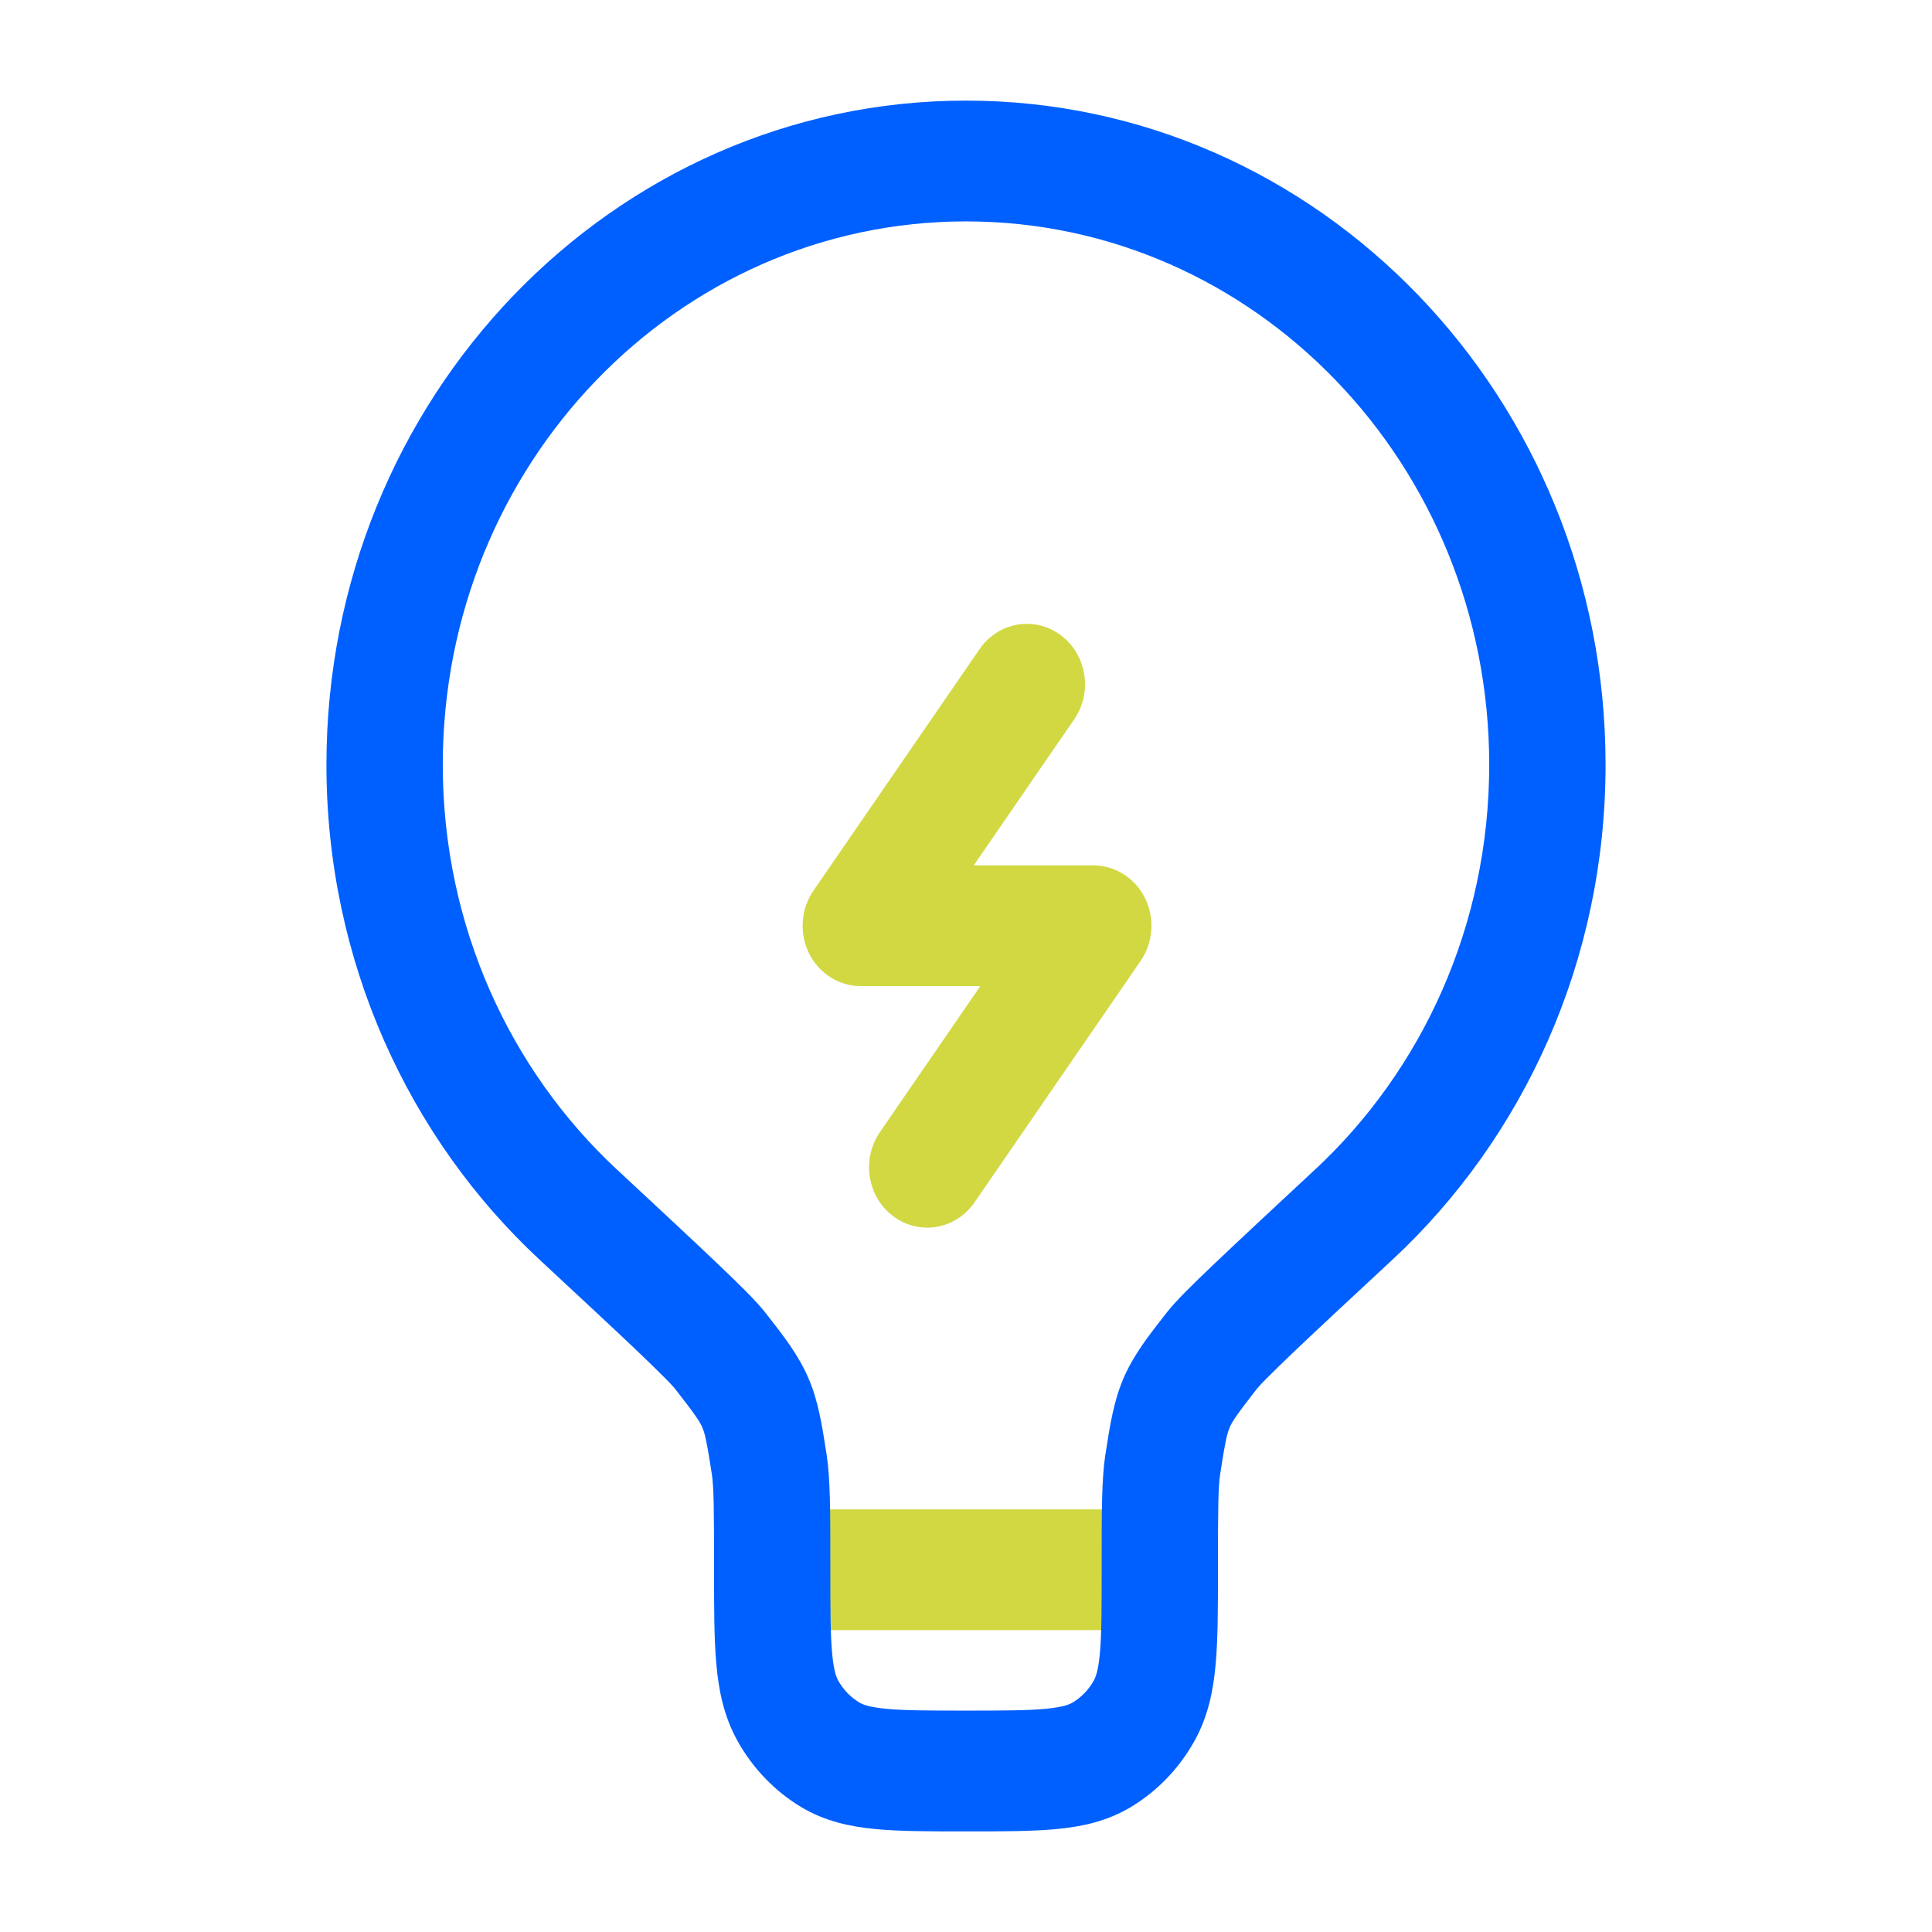
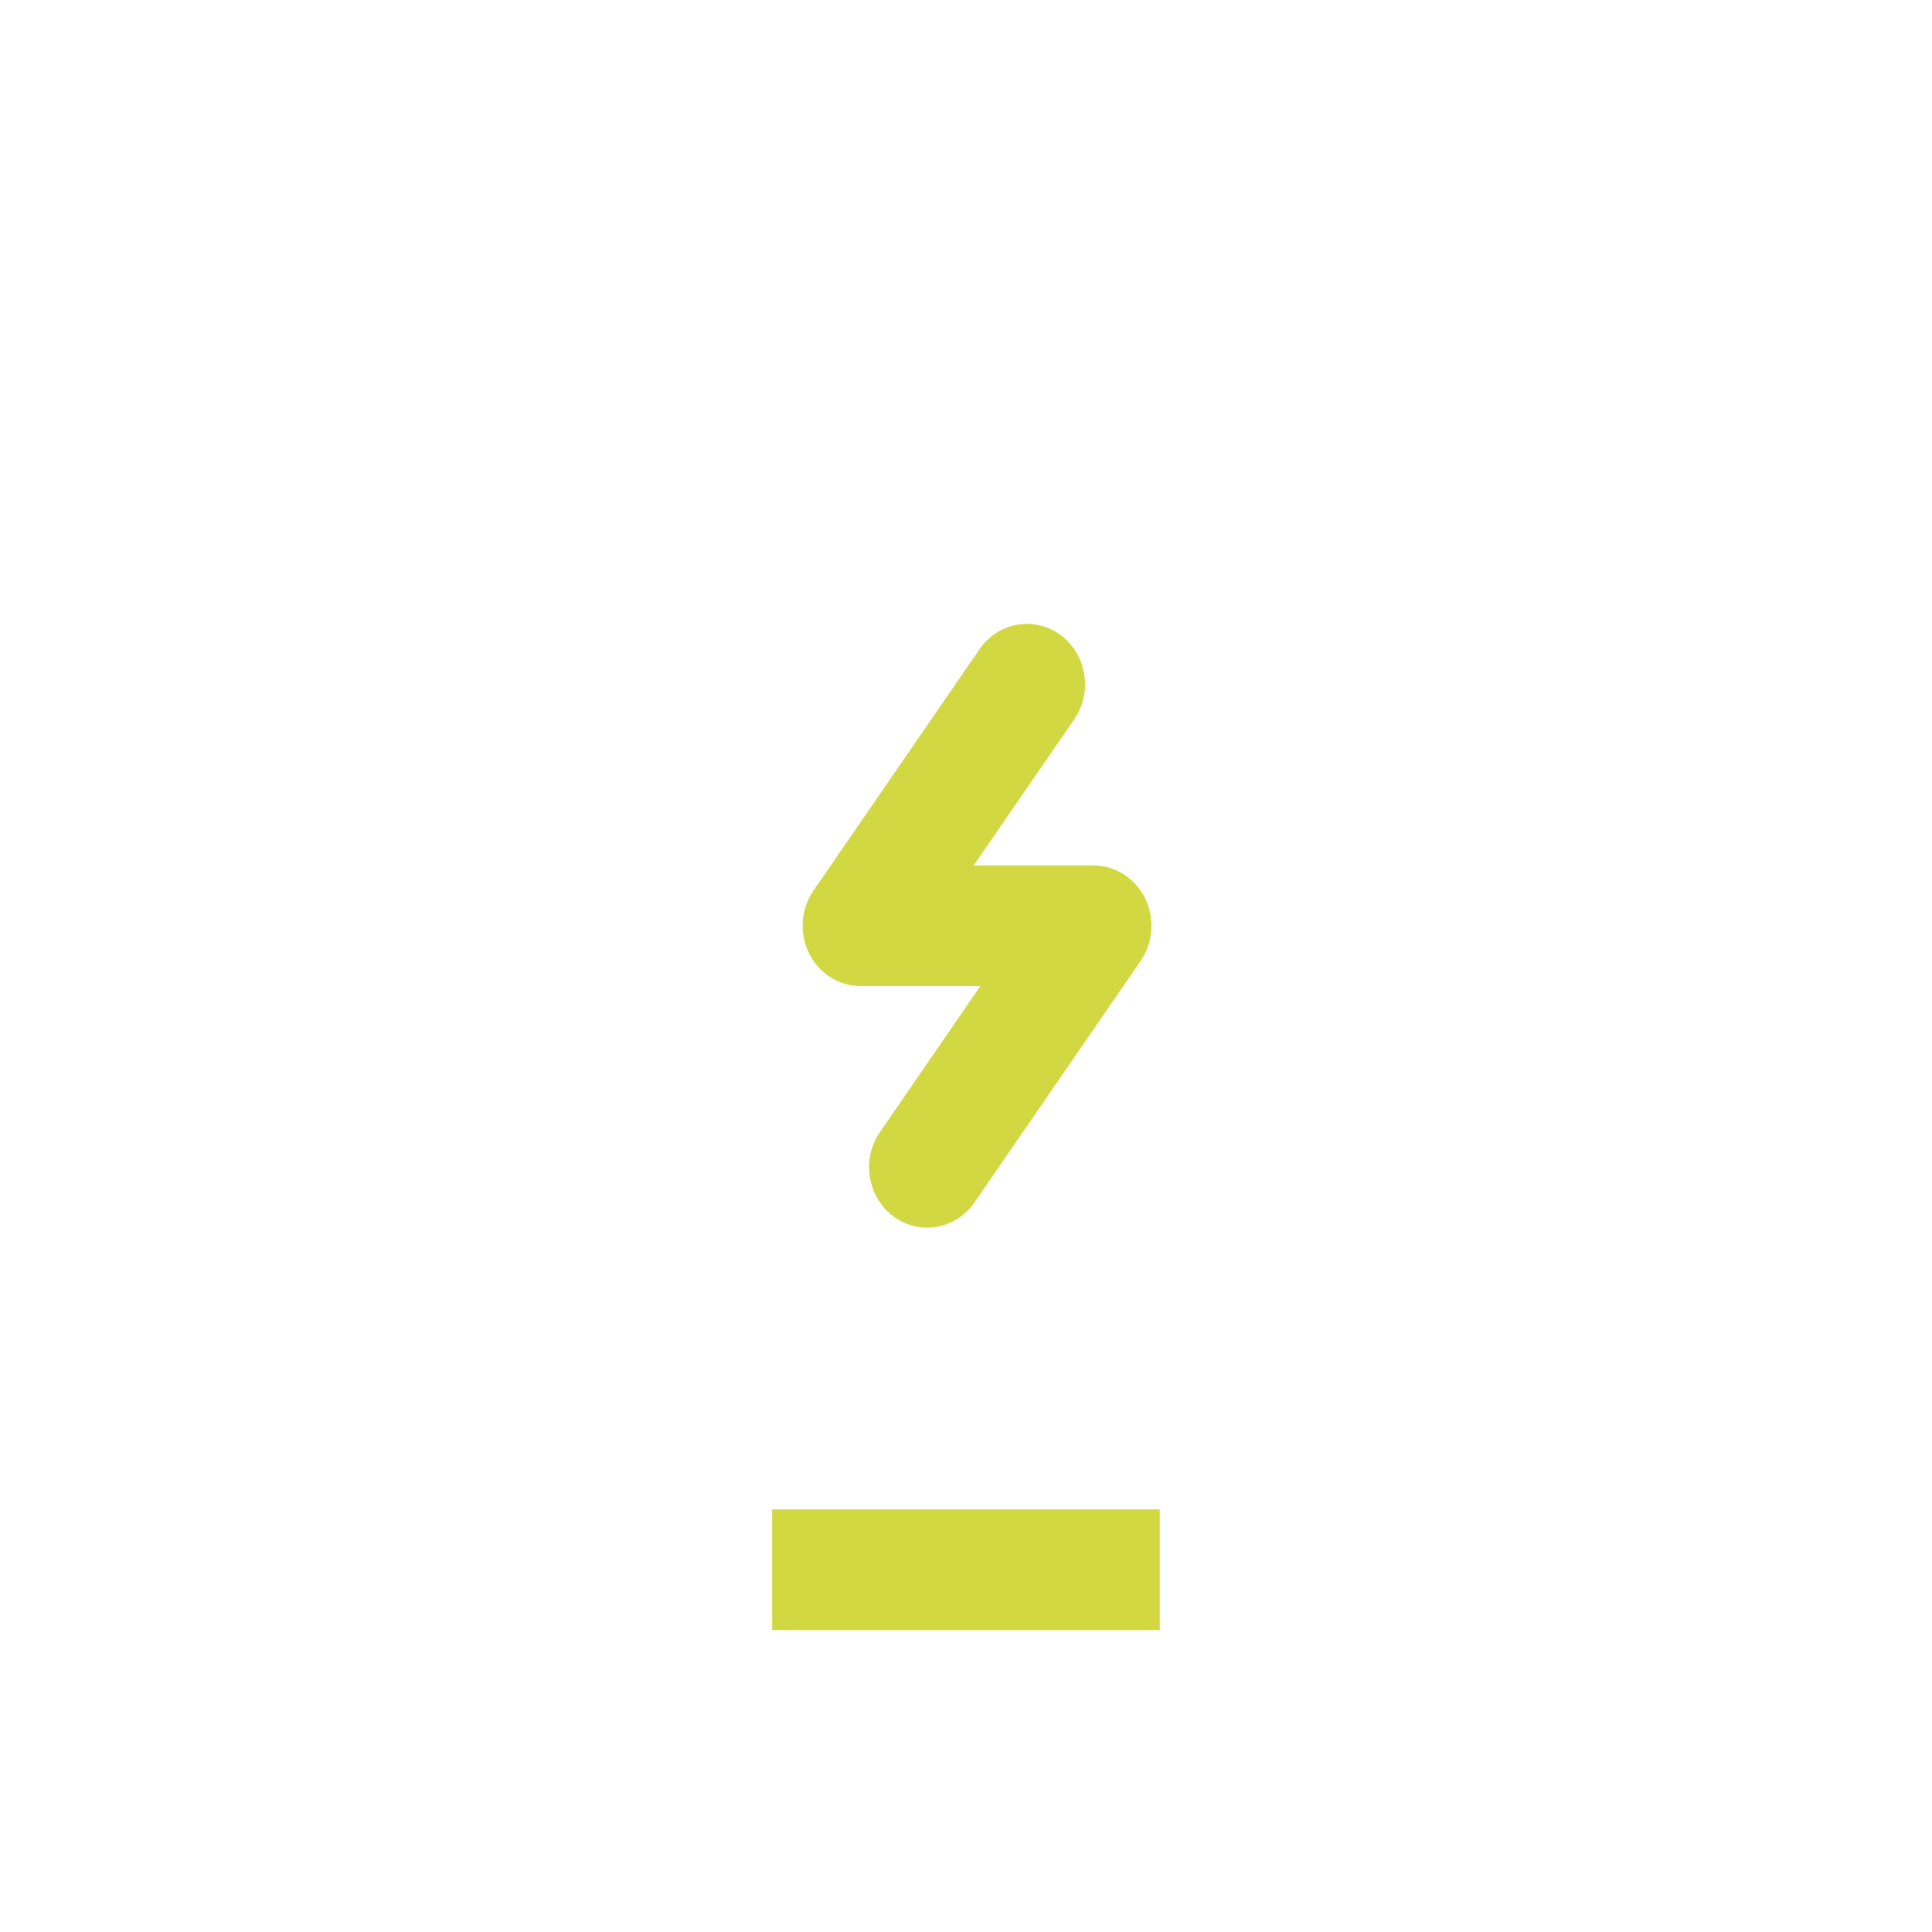
<svg xmlns="http://www.w3.org/2000/svg" width="27" height="27" viewBox="0 0 27 27" fill="none">
  <path fill-rule="evenodd" clip-rule="evenodd" d="M10.791 21.094H16.208V22.781H10.791V21.094Z" fill="#D1D842" />
  <path fill-rule="evenodd" clip-rule="evenodd" d="M14.823 8.876C15.188 9.147 15.273 9.674 15.012 10.053L13.608 12.094H15.279C15.584 12.094 15.863 12.271 16.002 12.552C16.141 12.832 16.117 13.171 15.941 13.428L13.619 16.803C13.358 17.182 12.851 17.27 12.486 16.999C12.12 16.728 12.036 16.201 12.297 15.822L13.7 13.781H12.029C11.725 13.781 11.446 13.605 11.307 13.324C11.168 13.043 11.191 12.704 11.368 12.447L13.69 9.072C13.95 8.693 14.458 8.605 14.823 8.876Z" fill="#D1D842" />
-   <path fill-rule="evenodd" clip-rule="evenodd" d="M13.5 3.094C9.461 3.094 6.188 6.494 6.188 10.688C6.188 12.936 7.127 14.955 8.624 16.347L8.629 16.351C9.232 16.912 9.69 17.338 10.017 17.65C10.326 17.943 10.57 18.183 10.698 18.347L10.712 18.365C10.952 18.672 11.161 18.94 11.298 19.26C11.436 19.58 11.489 19.92 11.549 20.31L11.553 20.333C11.604 20.668 11.604 21.129 11.604 21.829C11.604 21.864 11.604 21.901 11.604 21.938C11.604 22.479 11.605 22.828 11.628 23.093C11.65 23.346 11.688 23.438 11.713 23.484C11.784 23.613 11.887 23.719 12.01 23.793C12.055 23.82 12.143 23.858 12.387 23.881C12.642 23.905 12.979 23.906 13.5 23.906C14.021 23.906 14.358 23.905 14.613 23.881C14.857 23.858 14.945 23.82 14.99 23.793C15.113 23.719 15.216 23.613 15.287 23.484C15.312 23.438 15.35 23.346 15.372 23.093C15.395 22.828 15.396 22.479 15.396 21.938C15.396 21.901 15.396 21.864 15.396 21.829C15.396 21.129 15.396 20.667 15.447 20.333L15.451 20.31C15.511 19.92 15.564 19.58 15.702 19.26C15.839 18.94 16.048 18.672 16.288 18.365L16.302 18.347C16.43 18.183 16.674 17.943 16.983 17.65C17.31 17.338 17.768 16.912 18.371 16.351L18.376 16.347C19.873 14.955 20.812 12.936 20.812 10.688C20.812 6.494 17.539 3.094 13.5 3.094ZM4.562 10.688C4.562 5.562 8.564 1.406 13.5 1.406C18.436 1.406 22.438 5.562 22.438 10.688C22.438 13.436 21.286 15.906 19.46 17.604C18.851 18.17 18.4 18.589 18.081 18.893C17.921 19.046 17.799 19.165 17.709 19.256C17.664 19.301 17.629 19.337 17.604 19.365C17.591 19.379 17.581 19.39 17.575 19.398C17.567 19.406 17.564 19.41 17.564 19.41C17.283 19.771 17.222 19.864 17.185 19.948C17.149 20.033 17.123 20.142 17.052 20.601C17.024 20.782 17.021 21.093 17.021 21.938V21.974C17.021 22.468 17.021 22.895 16.99 23.245C16.958 23.616 16.886 23.983 16.694 24.328C16.48 24.713 16.173 25.032 15.802 25.255C15.469 25.454 15.116 25.529 14.759 25.562C14.422 25.594 14.011 25.594 13.535 25.594H13.465C12.989 25.594 12.578 25.594 12.241 25.562C11.884 25.529 11.531 25.454 11.198 25.255C10.827 25.032 10.52 24.713 10.306 24.328C10.114 23.983 10.042 23.616 10.01 23.245C9.979 22.895 9.979 22.468 9.979 21.974L9.979 21.938C9.979 21.093 9.976 20.782 9.948 20.601C9.877 20.142 9.851 20.033 9.815 19.948C9.778 19.864 9.717 19.771 9.435 19.41C9.435 19.409 9.432 19.405 9.425 19.398C9.419 19.39 9.409 19.379 9.396 19.365C9.371 19.337 9.336 19.301 9.291 19.256C9.201 19.165 9.079 19.046 8.919 18.893C8.6 18.589 8.149 18.17 7.54 17.604C5.714 15.906 4.562 13.436 4.562 10.688Z" fill="#0060FF" />
</svg>